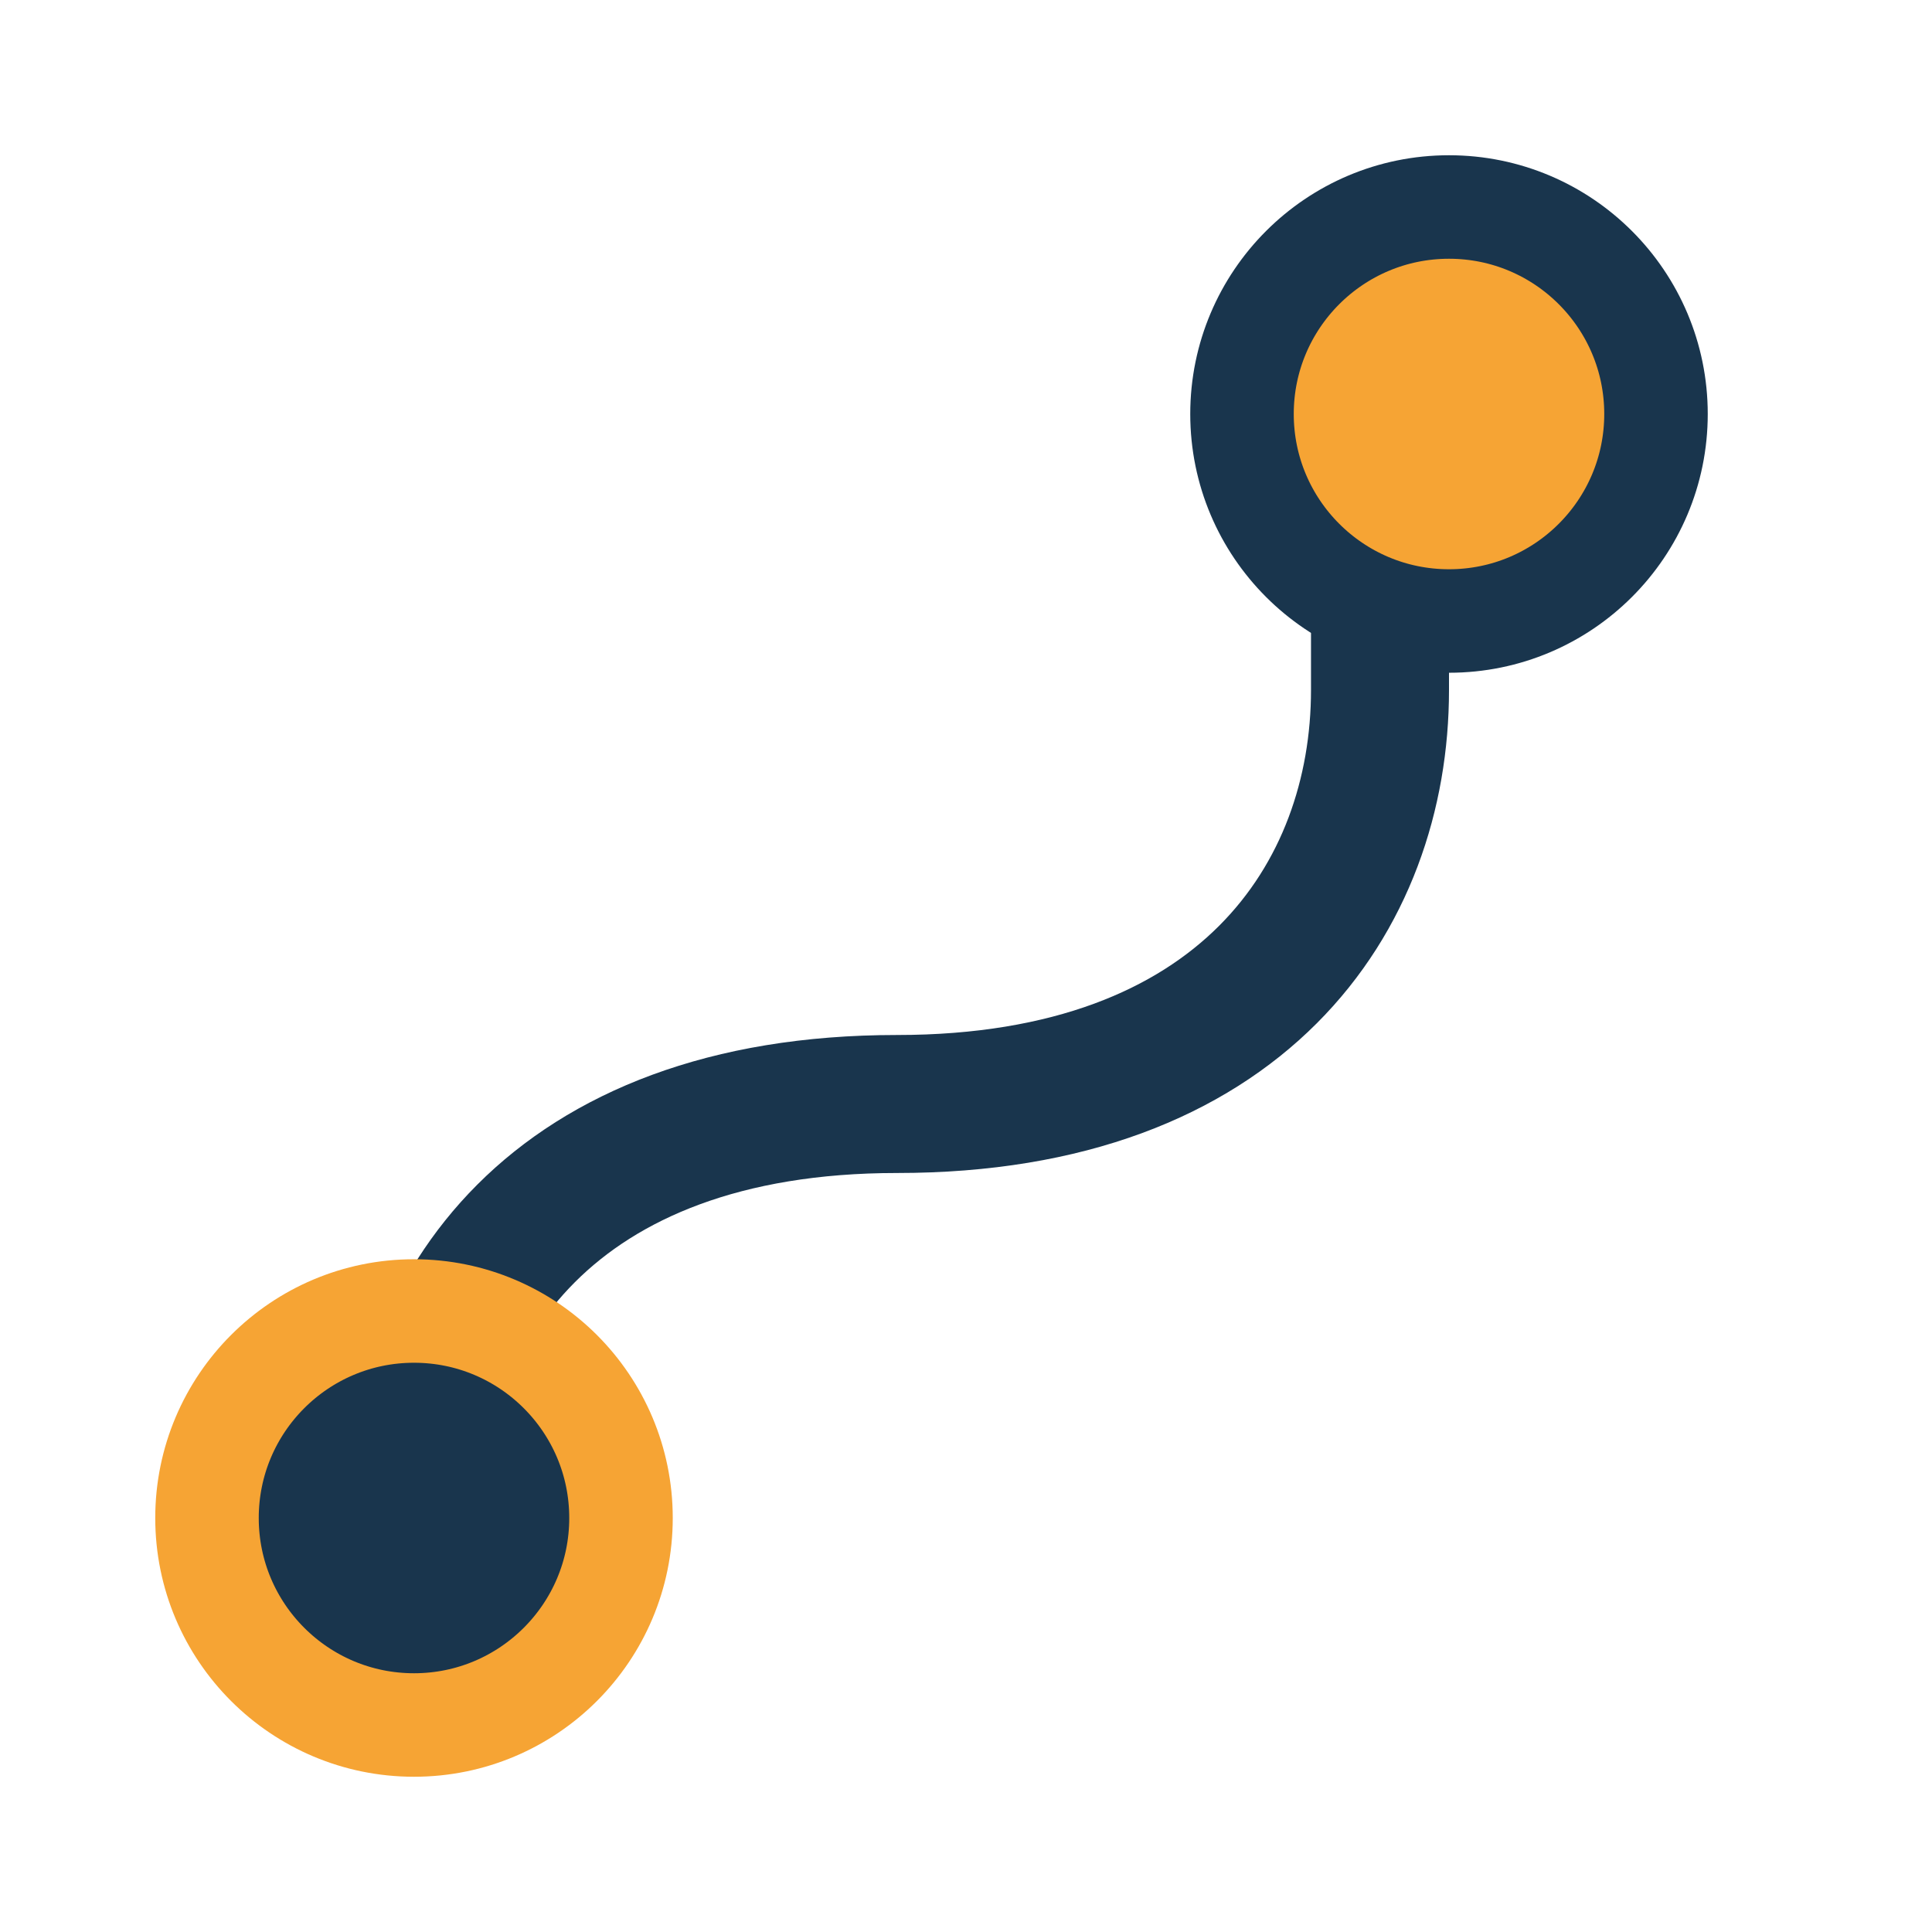
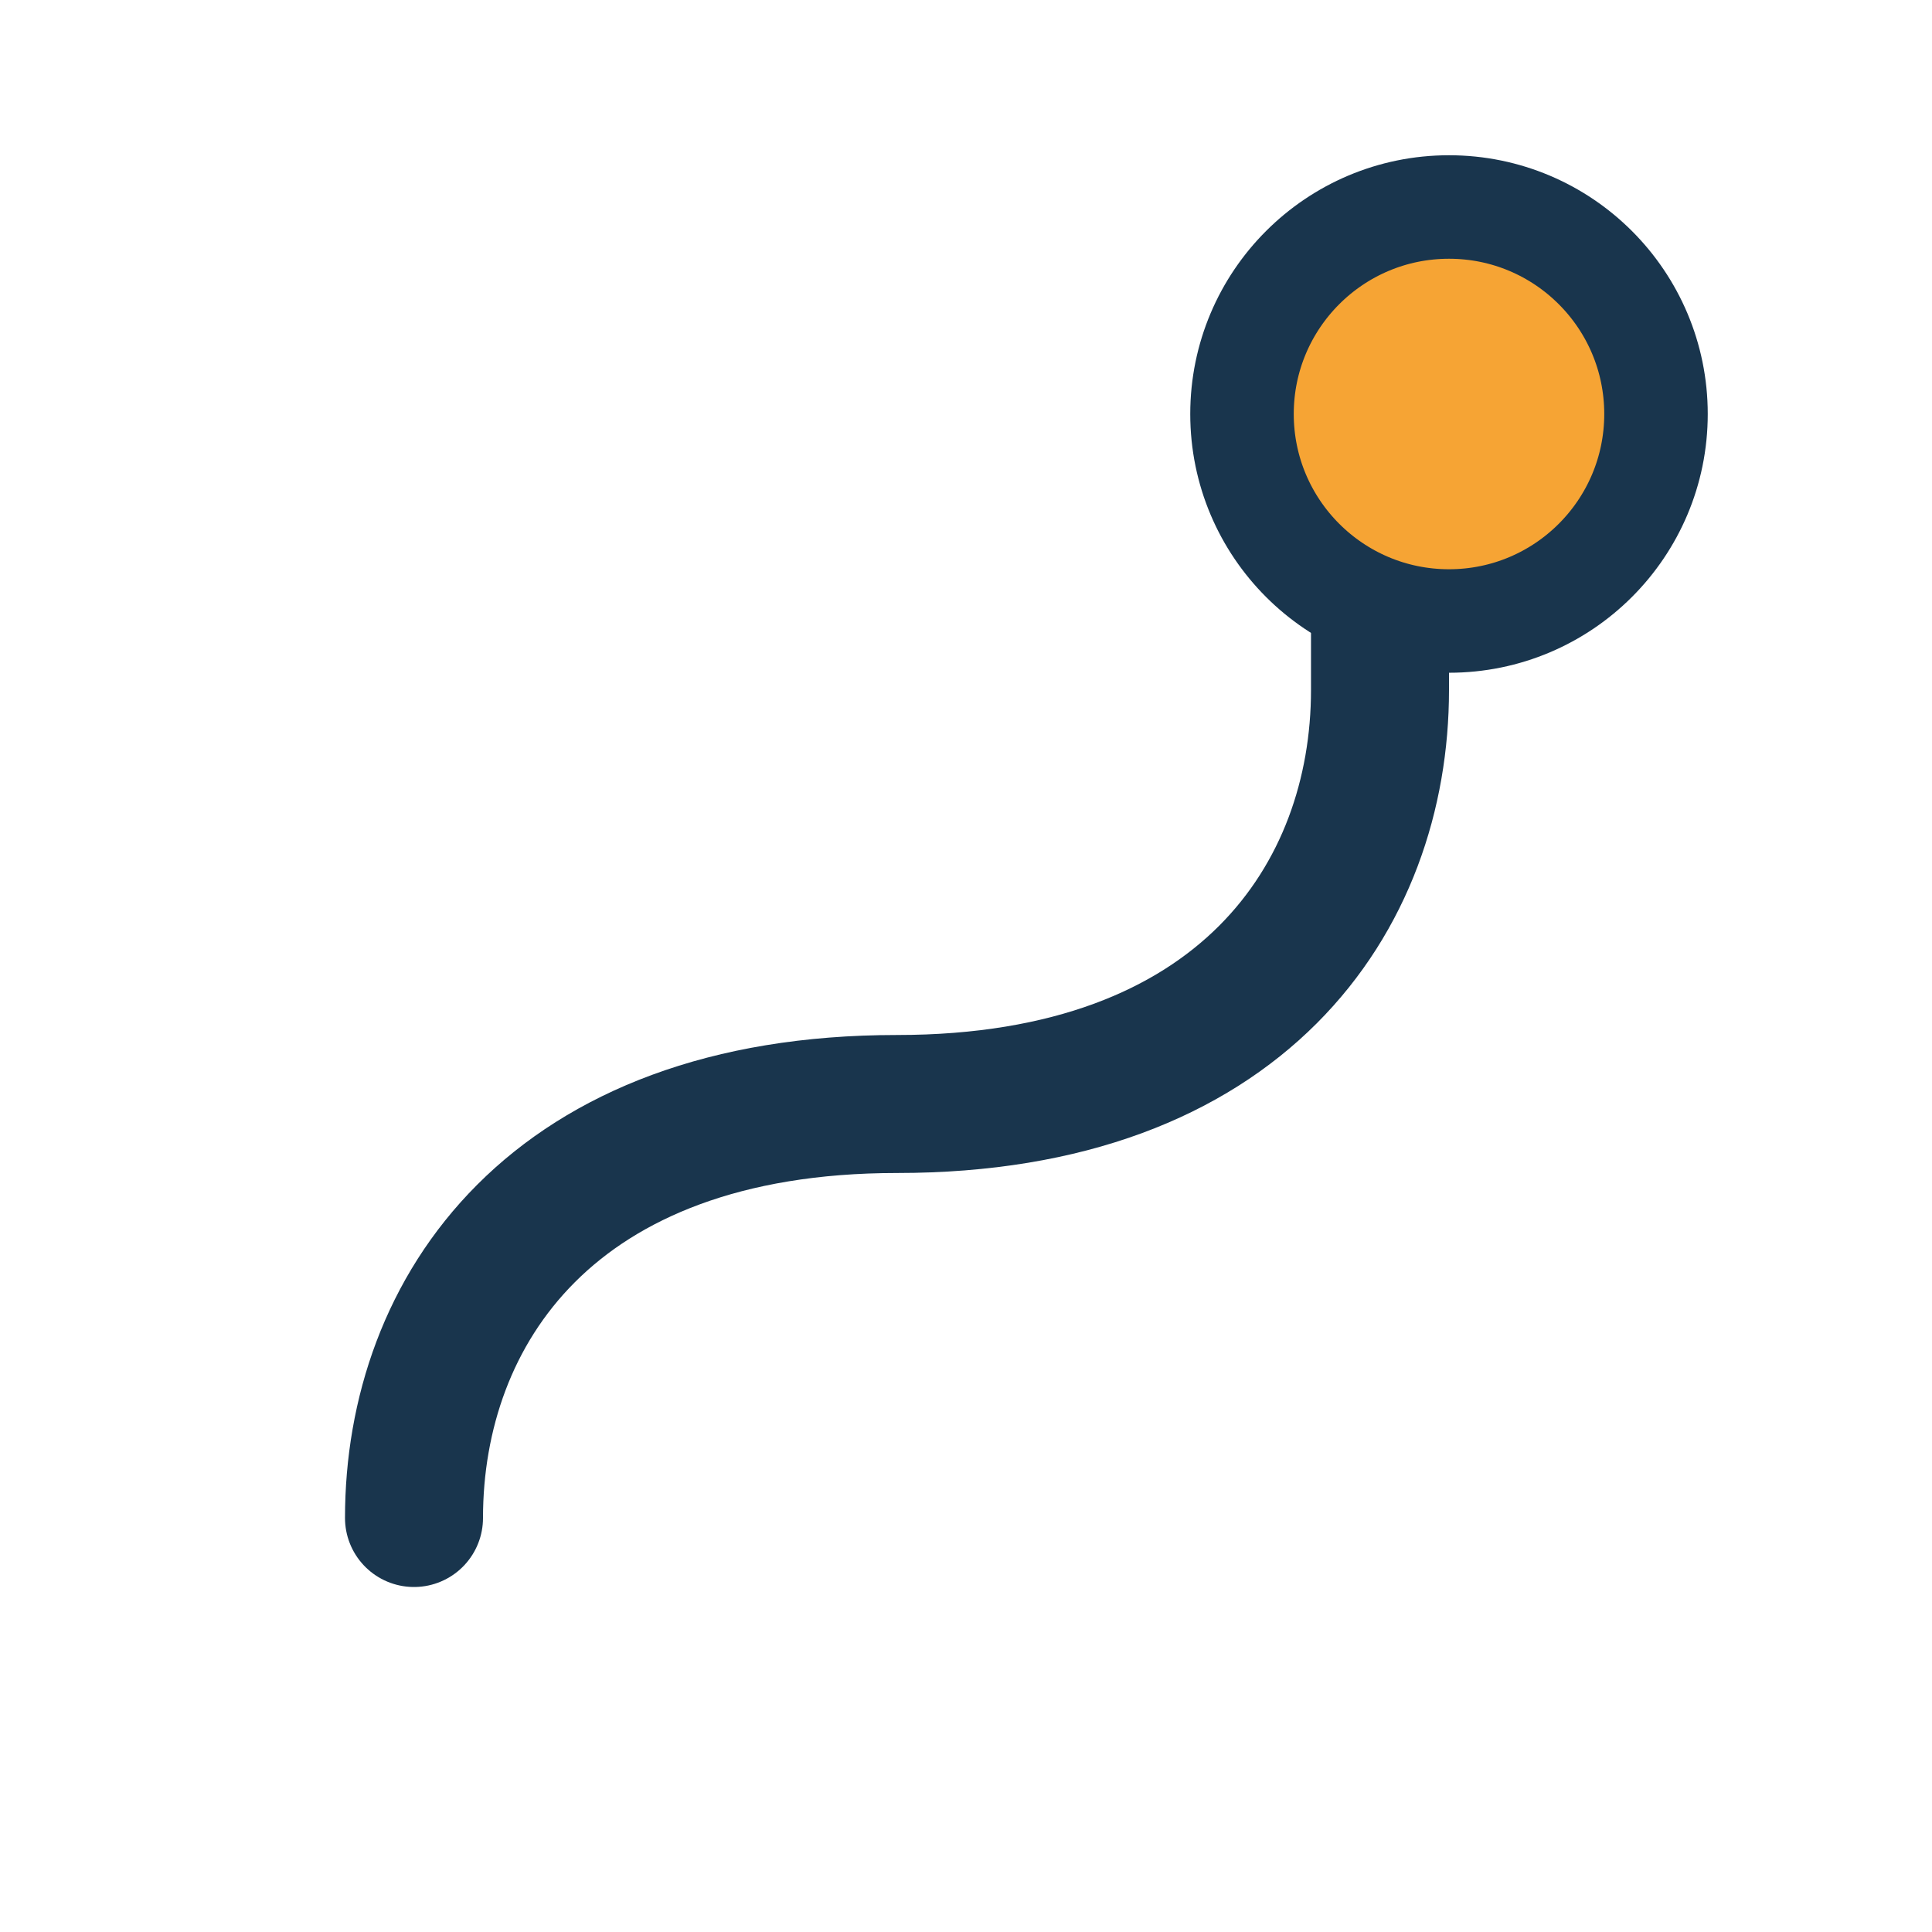
<svg xmlns="http://www.w3.org/2000/svg" width="28" height="28" viewBox="0 0 28 28">
  <path d="M6 22c0-3 2-6 7-6s7-3 7-6V6" fill="none" stroke="#19354D" stroke-width="2" stroke-linecap="round" />
  <circle cx="21" cy="6" r="3" fill="#F6A434" stroke="#19354D" stroke-width="1.5" />
-   <circle cx="6" cy="22" r="3" fill="#19354D" stroke="#F6A434" stroke-width="1.5" />
</svg>